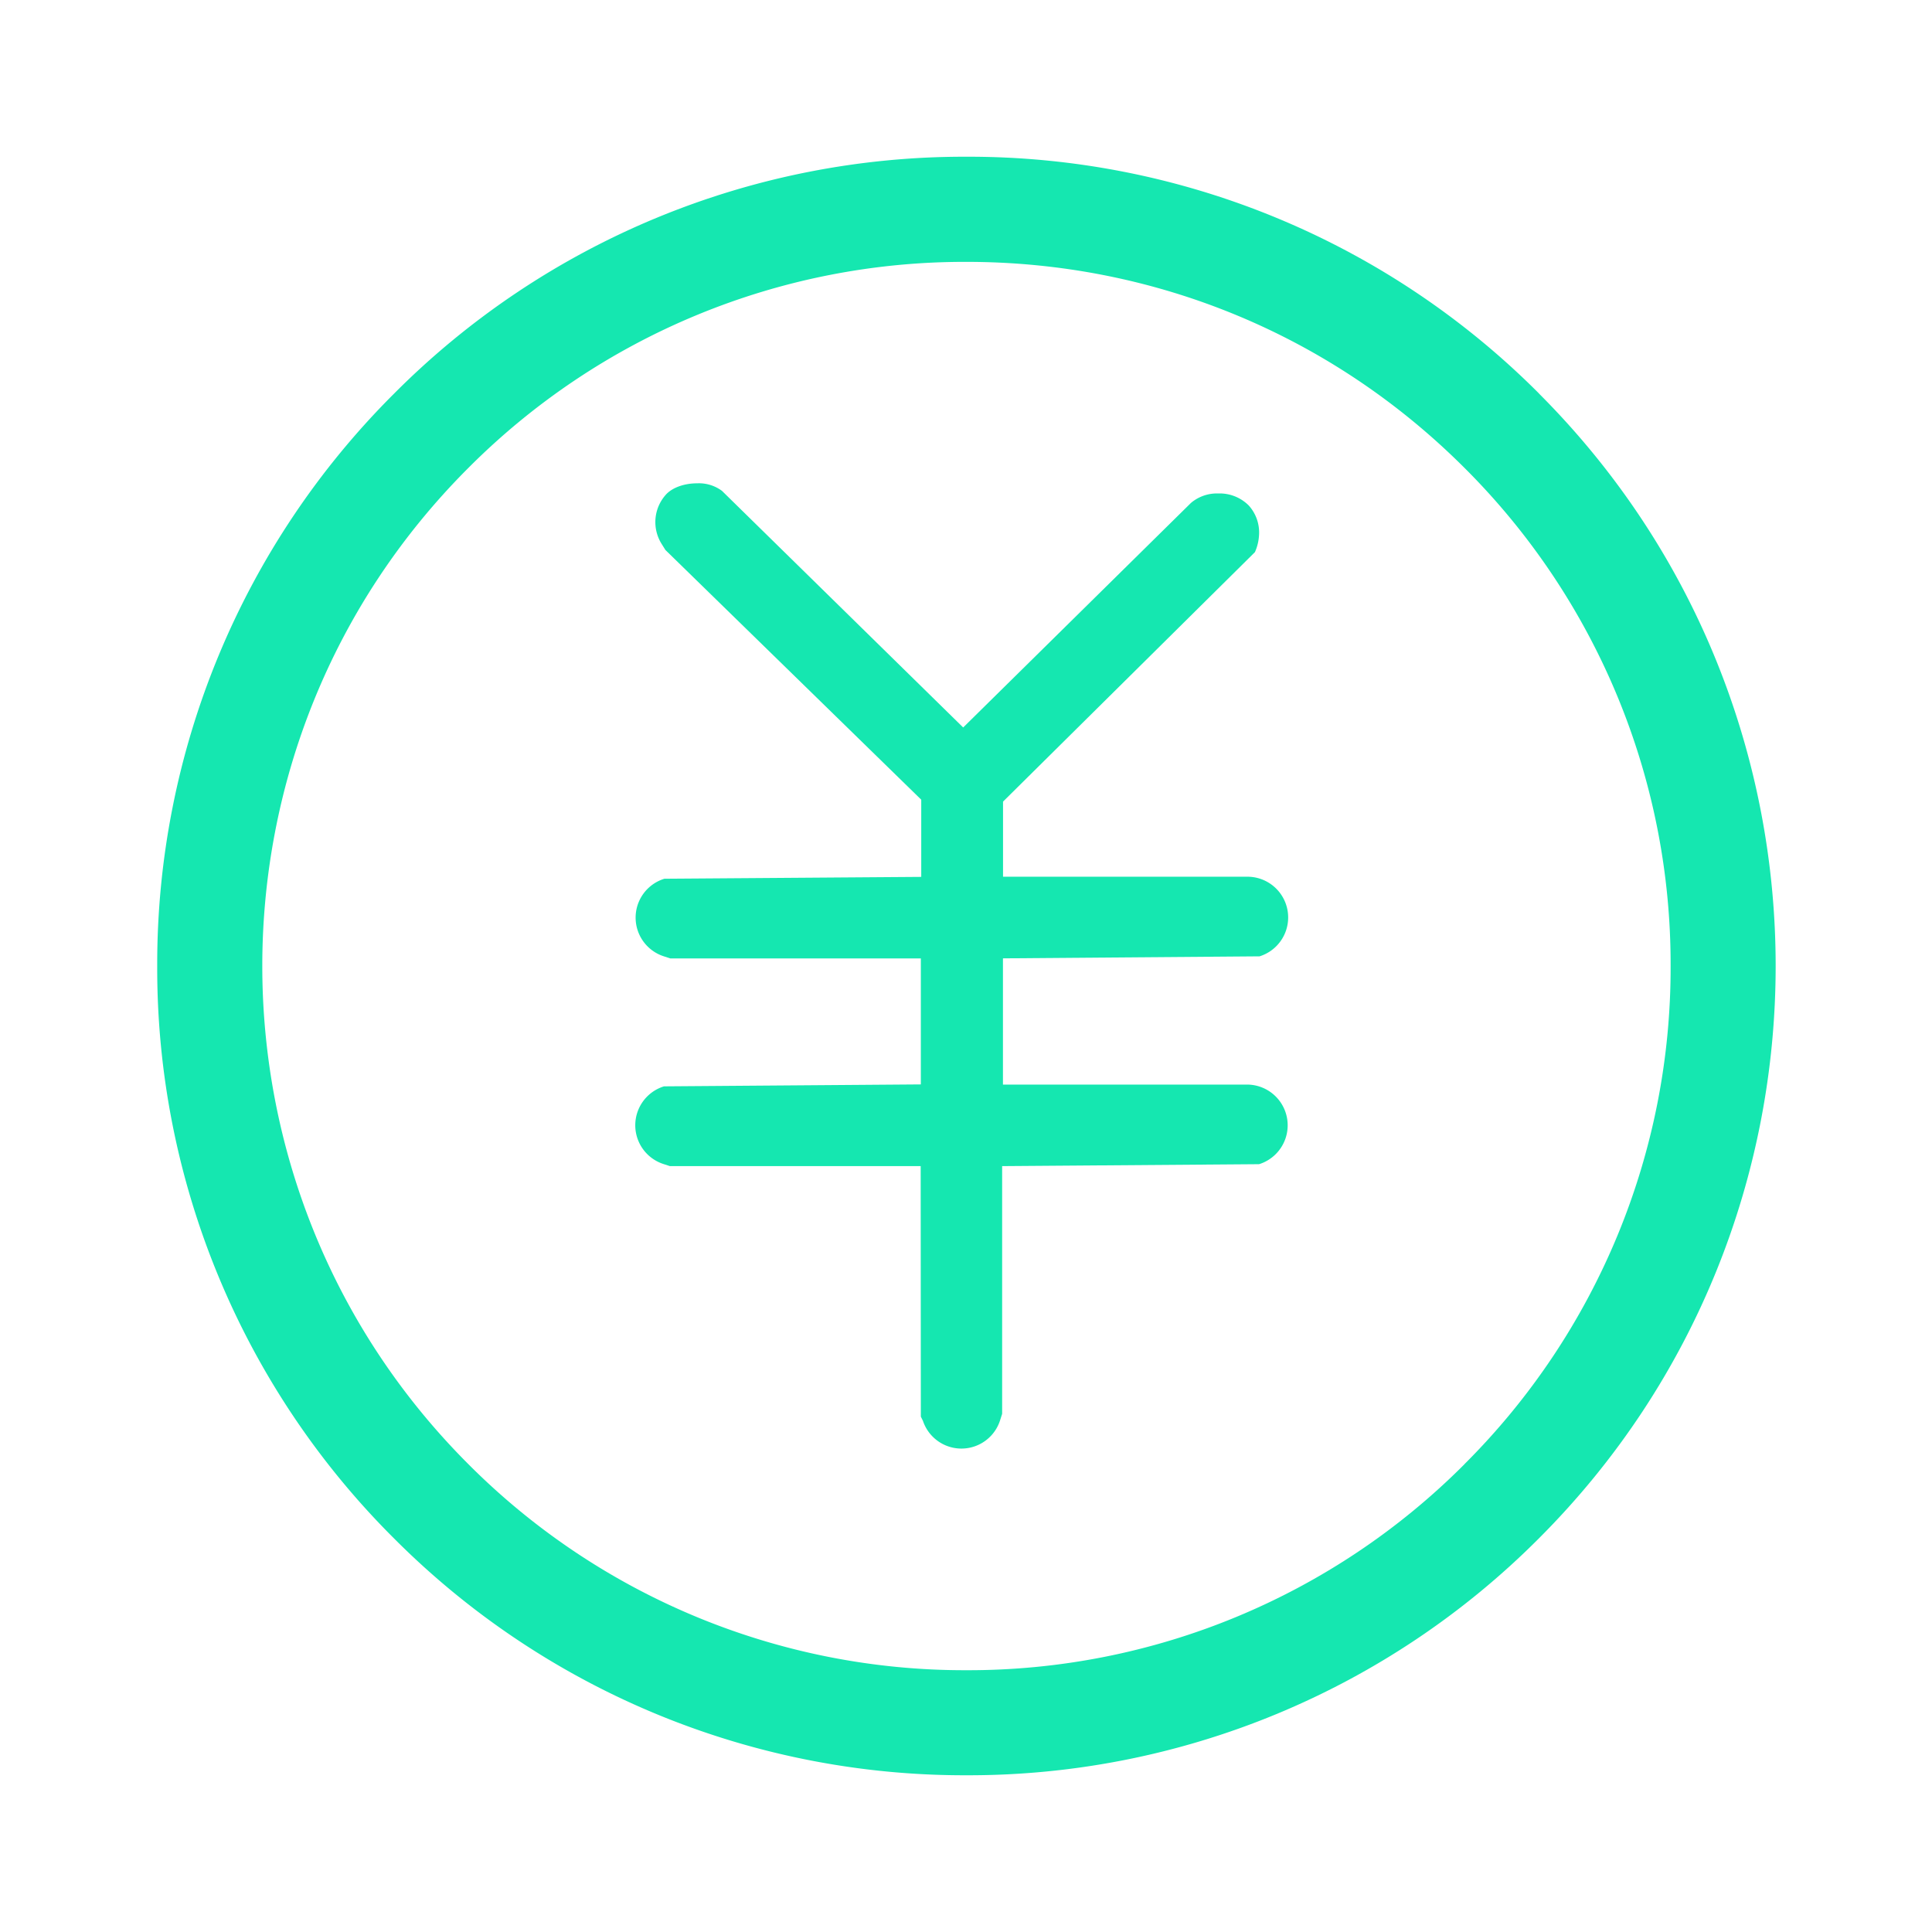
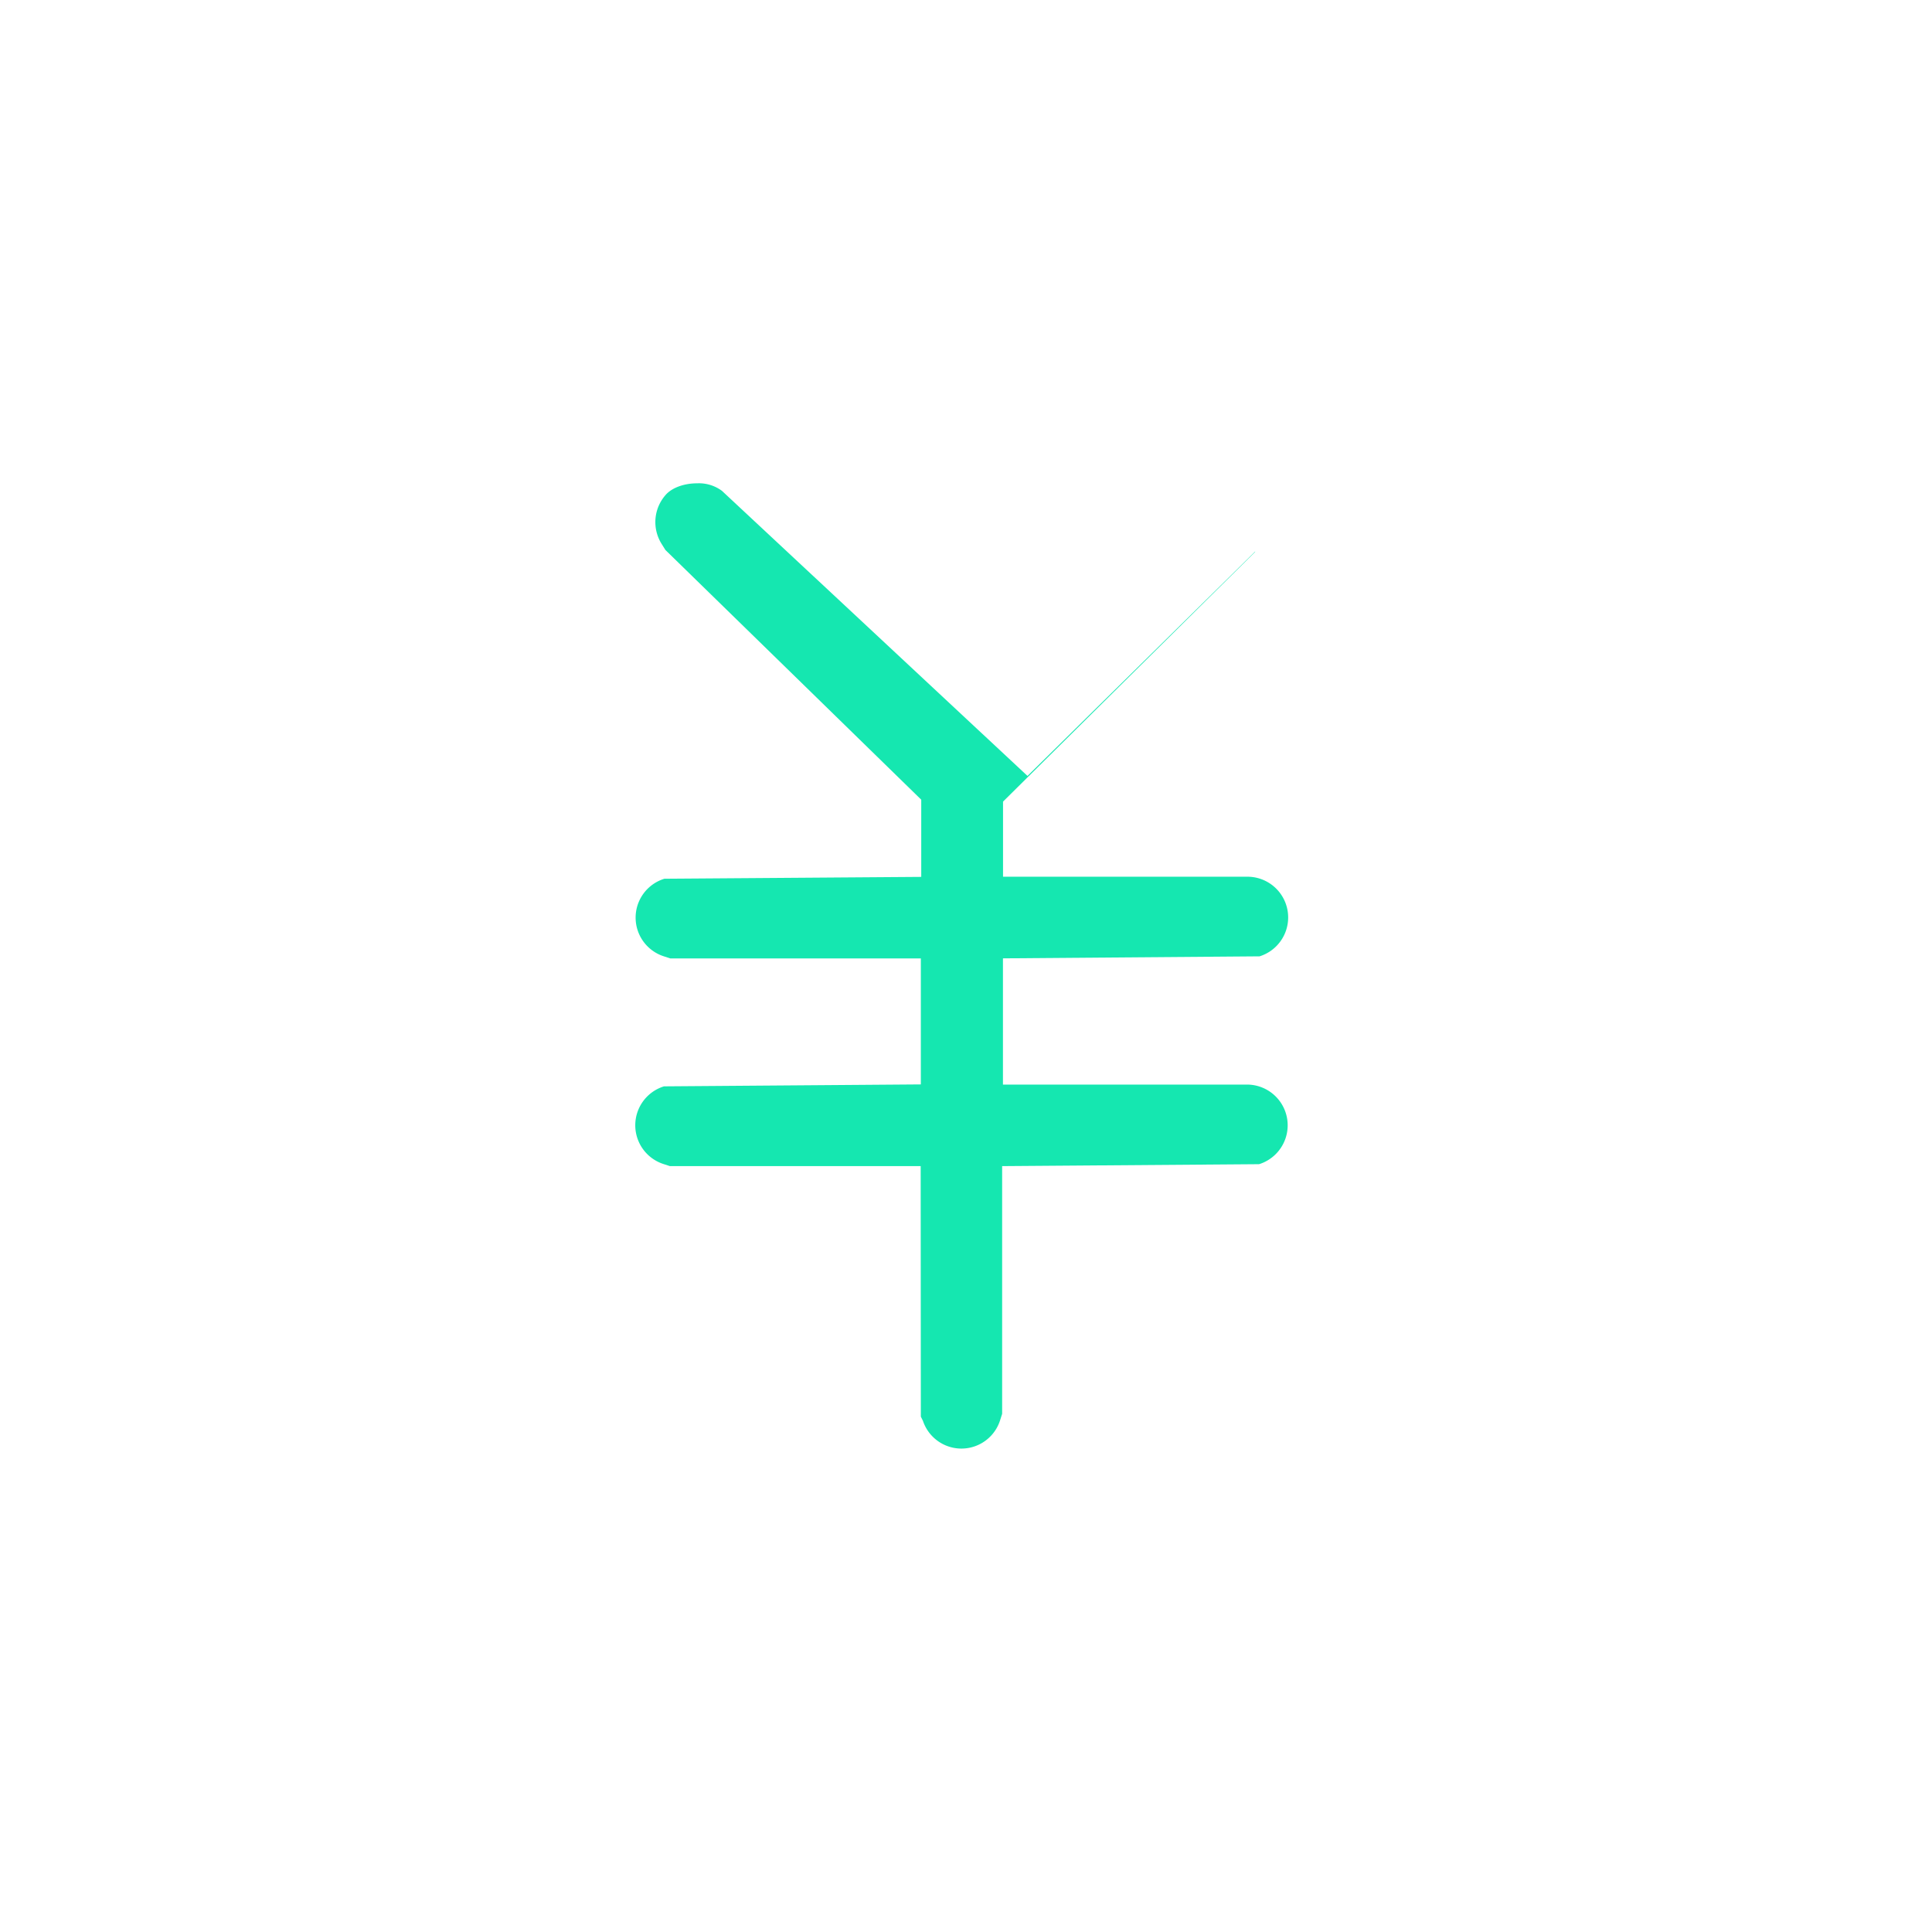
<svg xmlns="http://www.w3.org/2000/svg" width="24" height="24" fill="none">
-   <path fill="#15E7B0" d="M19.119 4.889a10 10 0 0 0-7.113-2.942A9.99 9.99 0 0 0 4.895 4.89a10 10 0 0 0-2.942 7.11 9.99 9.99 0 0 0 2.942 7.111 10 10 0 0 0 7.11 2.942 10 10 0 0 0 7.111-2.942c3.922-3.92 3.922-10.3.003-14.221m-.926 13.298a8.7 8.7 0 0 1-6.188 2.56 8.7 8.7 0 0 1-6.187-2.56c-3.413-3.412-3.413-8.965 0-12.375a8.7 8.7 0 0 1 6.188-2.56c2.339 0 4.537.91 6.187 2.56A8.7 8.7 0 0 1 20.753 12a8.7 8.7 0 0 1-2.56 6.187" />
-   <path fill="#15E7B0" d="m15.646 11.88.01-.003a.506.506 0 0 0-.153-.986H12.46v-.933l3.129-3.099.004-.009a.6.6 0 0 0 .047-.2.5.5 0 0 0-.127-.37.51.51 0 0 0-.38-.15.5.5 0 0 0-.339.118l-2.829 2.789L8.971 6.1l-.002-.002a.48.48 0 0 0-.31-.094c-.164 0-.314.056-.391.145a.51.51 0 0 0-.052.603l.05.08 3.178 3.102v.959l-3.18.023h-.01l-.01.003a.505.505 0 0 0 0 .96l.083.027h3.112v1.565l-3.18.024h-.01l-.007.002a.506.506 0 0 0 0 .963l.08.026h3.115l.002 3.112.026.052a.504.504 0 0 0 .958-.005l.026-.082v-3.077l3.188-.024.01-.002a.506.506 0 0 0-.153-.987h-3.035v-1.568z" />
+   <path fill="#15E7B0" d="m15.646 11.88.01-.003a.506.506 0 0 0-.153-.986H12.46v-.933l3.129-3.099.004-.009l-2.829 2.789L8.971 6.1l-.002-.002a.48.48 0 0 0-.31-.094c-.164 0-.314.056-.391.145a.51.51 0 0 0-.052.603l.05.08 3.178 3.102v.959l-3.18.023h-.01l-.01.003a.505.505 0 0 0 0 .96l.083.027h3.112v1.565l-3.18.024h-.01l-.007.002a.506.506 0 0 0 0 .963l.08.026h3.115l.002 3.112.026.052a.504.504 0 0 0 .958-.005l.026-.082v-3.077l3.188-.024.01-.002a.506.506 0 0 0-.153-.987h-3.035v-1.568z" />
</svg>